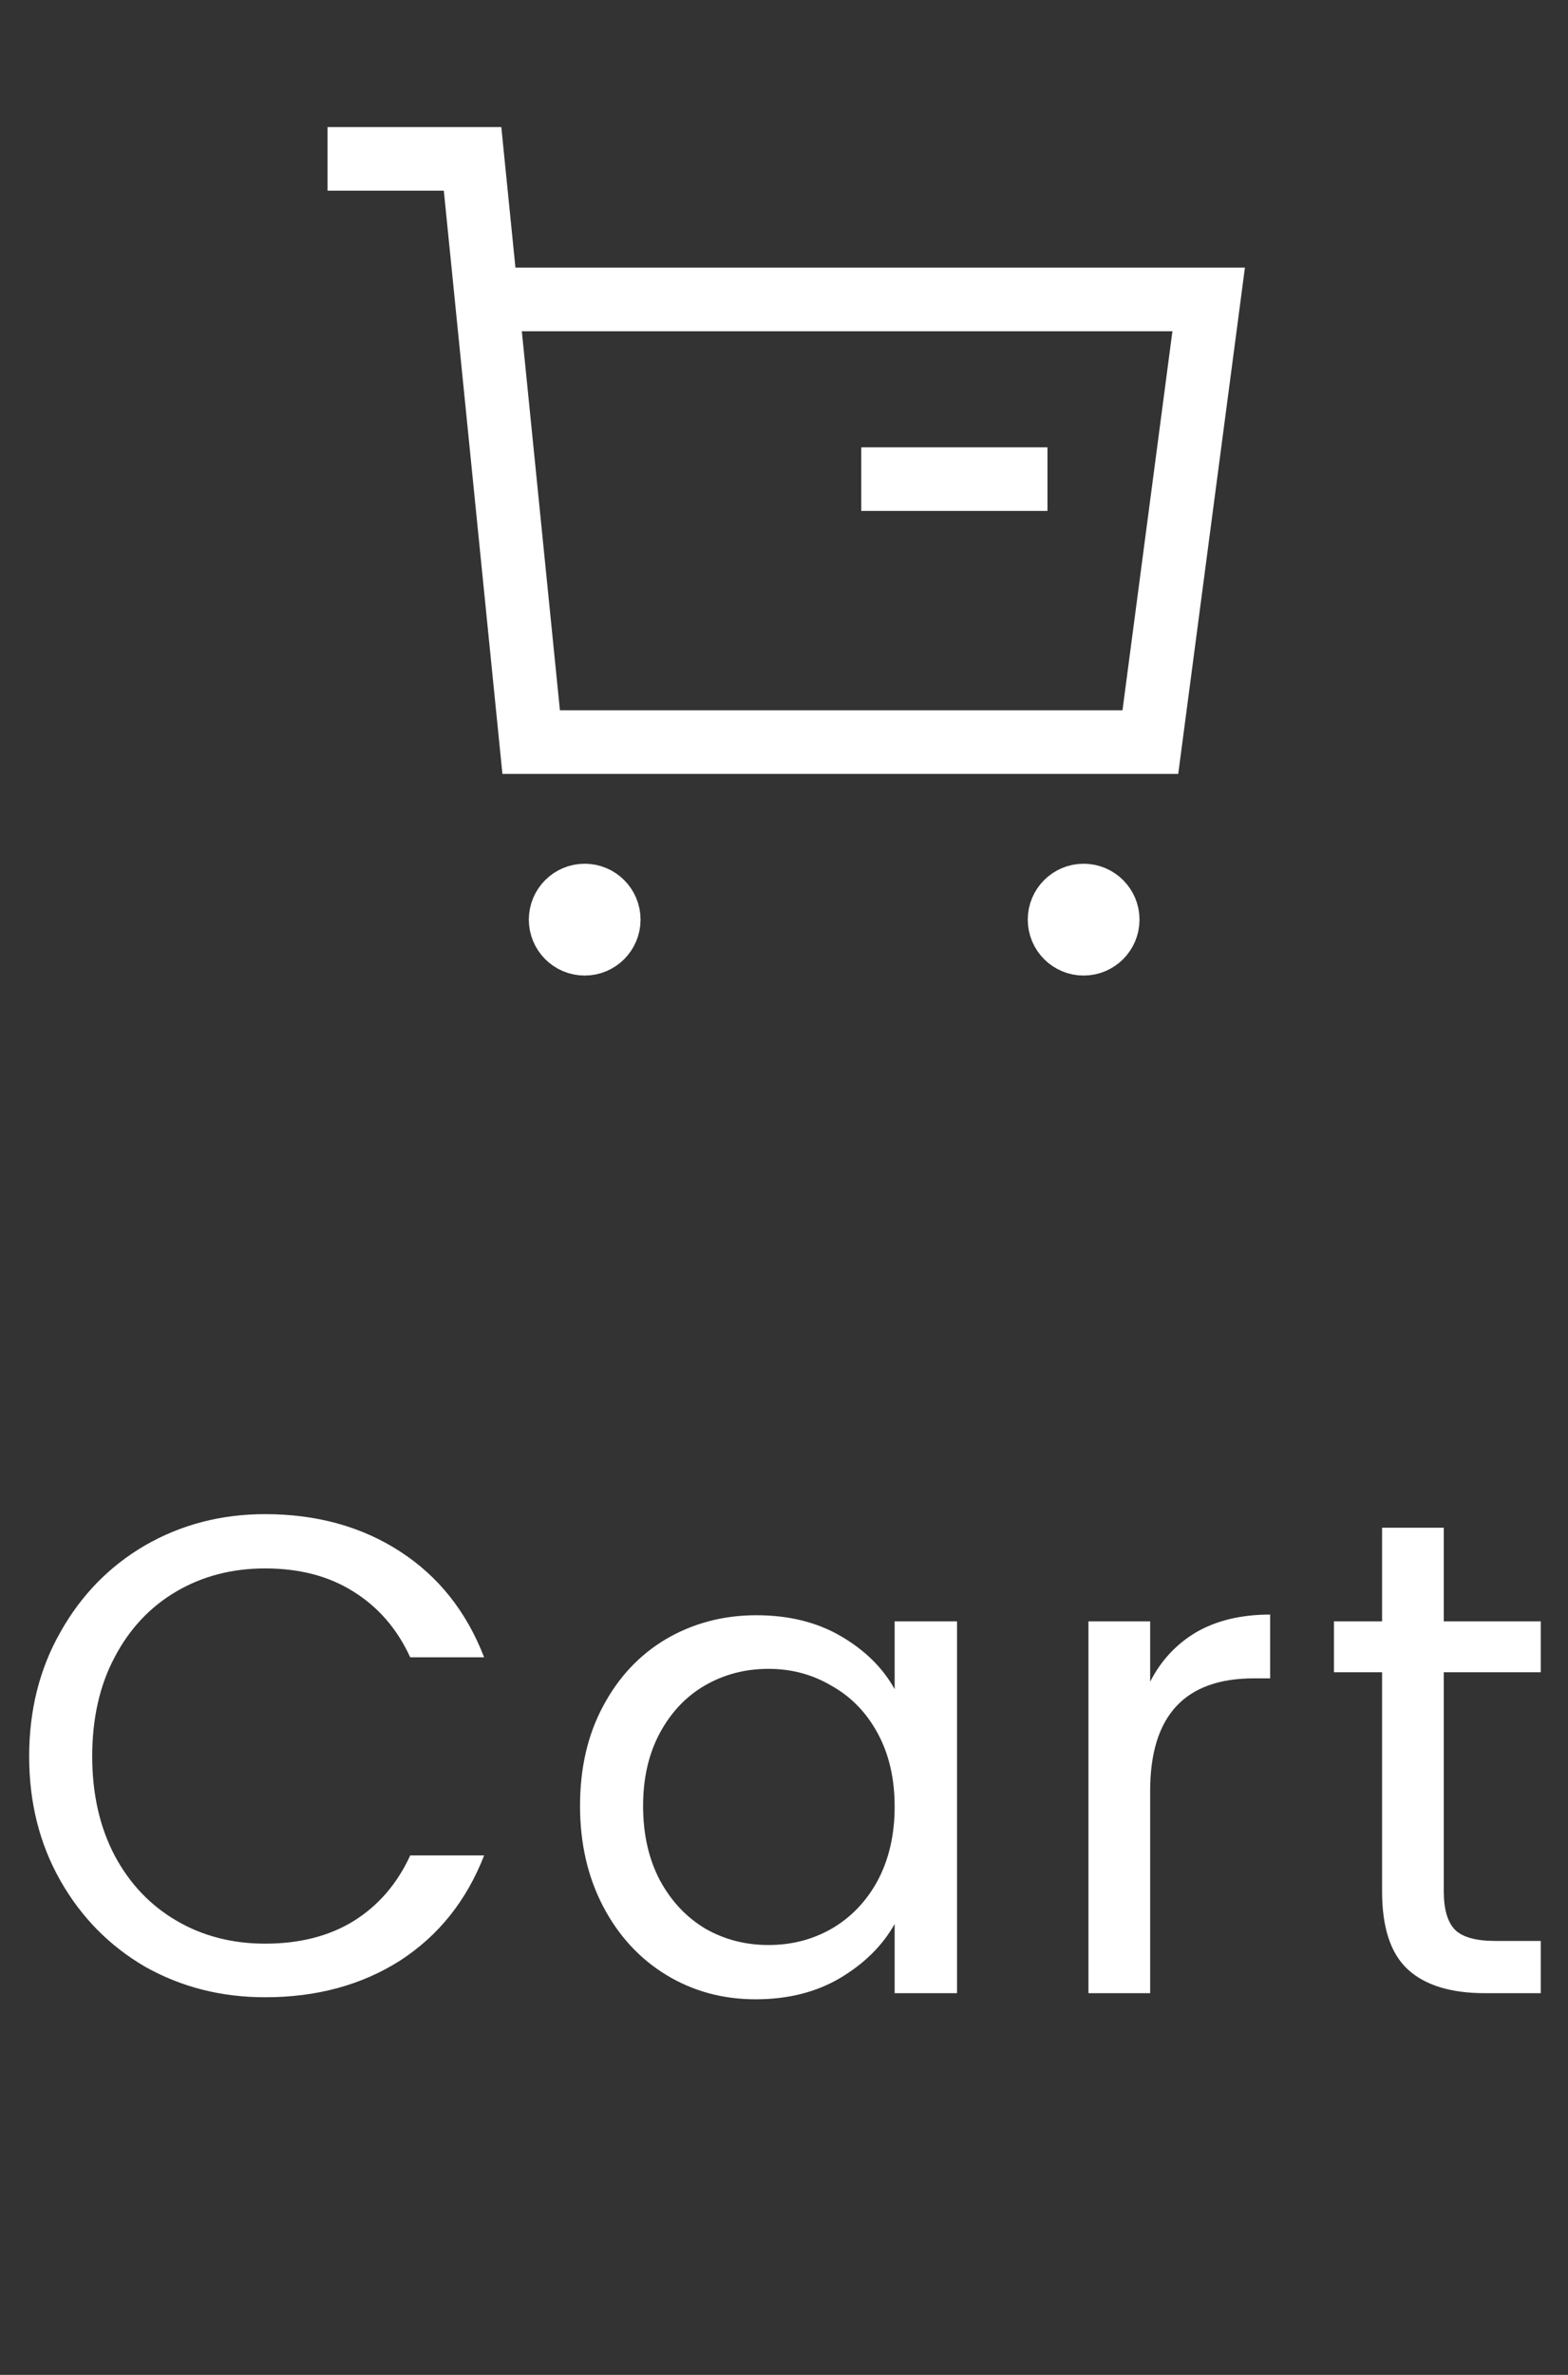
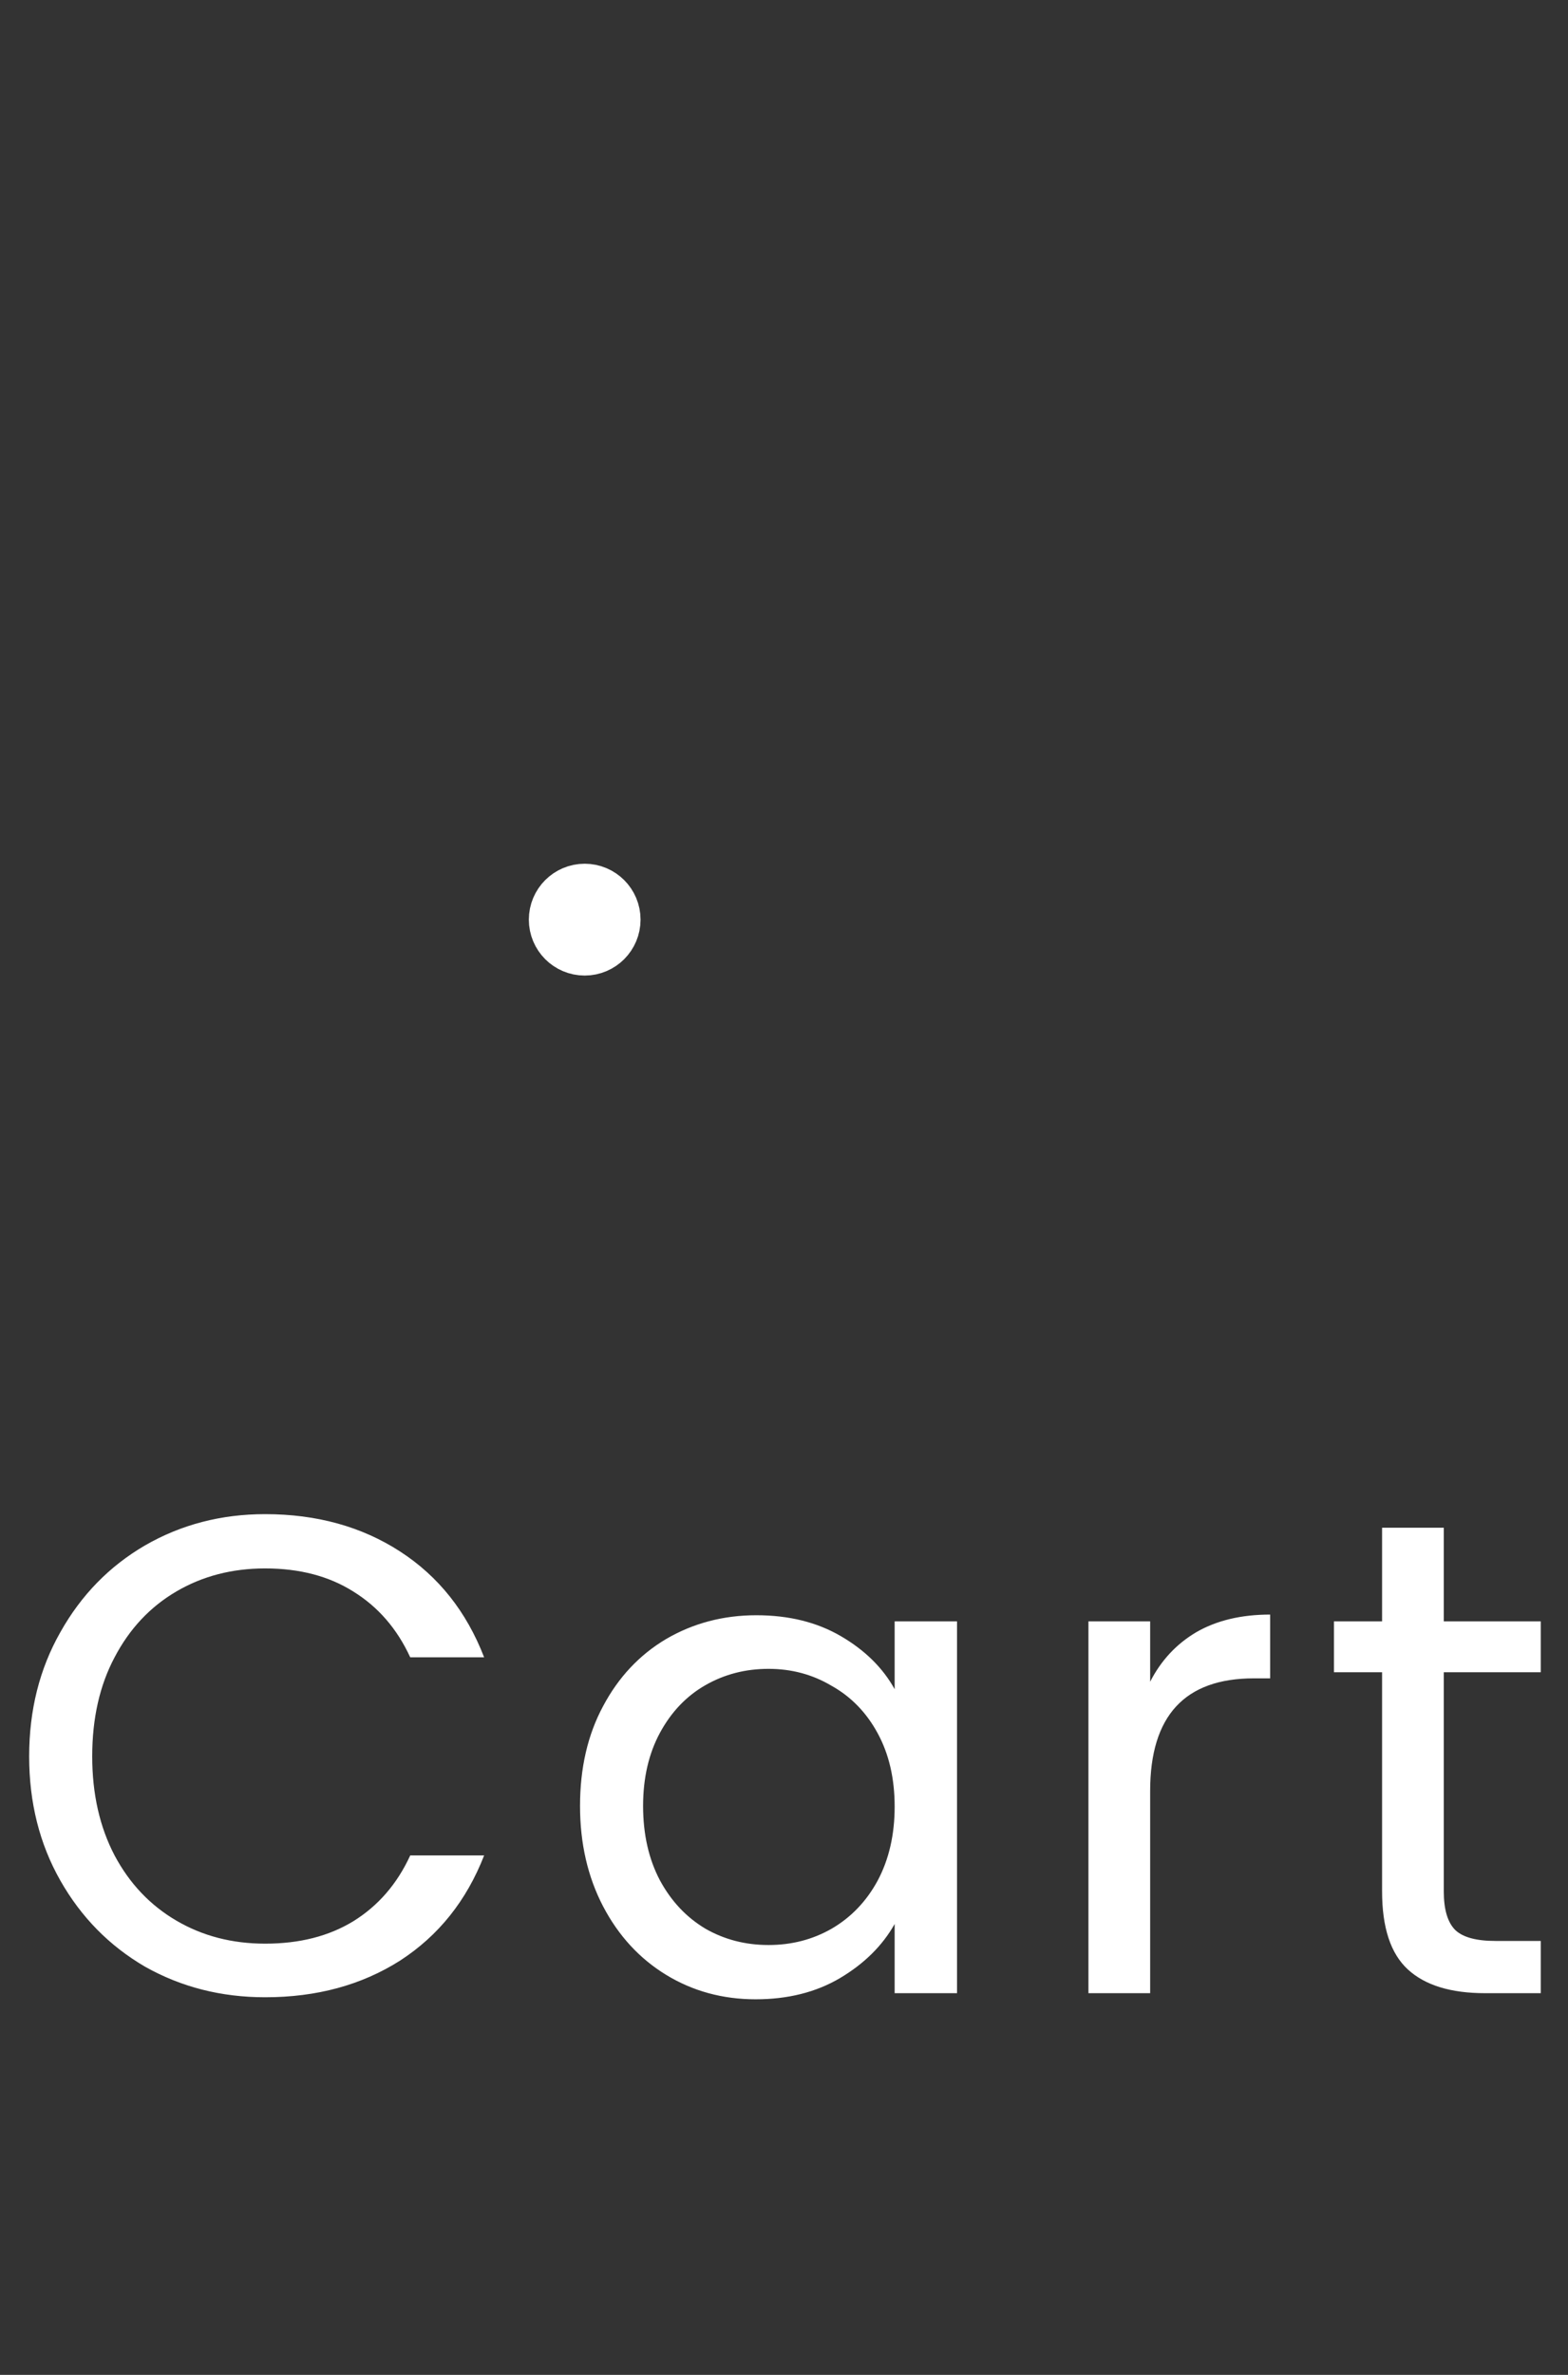
<svg xmlns="http://www.w3.org/2000/svg" width="37" height="56" viewBox="0 0 37 56" fill="none">
  <rect x="0" y="0" width="37" height="56" fill="#333333" stroke="none" />
-   <path d="M21.073 11.298H23.967" stroke="white" stroke-width="1.5" stroke-linecap="square" />
  <path fill-rule="evenodd" clip-rule="evenodd" d="M13.797 21.117C14.111 21.117 14.365 21.372 14.365 21.685C14.365 21.999 14.111 22.254 13.797 22.254C13.483 22.254 13.229 21.999 13.229 21.685C13.229 21.372 13.483 21.117 13.797 21.117Z" fill="white" stroke="white" stroke-width="1.5" stroke-linecap="square" />
-   <path fill-rule="evenodd" clip-rule="evenodd" d="M25.57 21.117C25.884 21.117 26.139 21.372 26.139 21.685C26.139 21.999 25.884 22.254 25.57 22.254C25.256 22.254 25.002 21.999 25.002 21.685C25.002 21.372 25.256 21.117 25.57 21.117Z" fill="white" stroke="white" stroke-width="1.5" stroke-linecap="square" />
-   <path d="M11.594 7.061H28.521L27.145 17.499H12.534L11.151 3.746H8.479" stroke="white" stroke-width="1.5" stroke-linecap="square" />
  <path d="M0.688 41.416C0.688 40.328 0.933 39.352 1.424 38.488C1.915 37.613 2.581 36.931 3.424 36.44C4.277 35.949 5.221 35.704 6.256 35.704C7.472 35.704 8.533 35.997 9.44 36.584C10.347 37.171 11.008 38.003 11.424 39.08H9.68C9.371 38.408 8.923 37.891 8.336 37.528C7.76 37.165 7.067 36.984 6.256 36.984C5.477 36.984 4.779 37.165 4.16 37.528C3.541 37.891 3.056 38.408 2.704 39.08C2.352 39.741 2.176 40.52 2.176 41.416C2.176 42.301 2.352 43.08 2.704 43.752C3.056 44.413 3.541 44.925 4.16 45.288C4.779 45.651 5.477 45.832 6.256 45.832C7.067 45.832 7.76 45.656 8.336 45.304C8.923 44.941 9.371 44.424 9.68 43.752H11.424C11.008 44.819 10.347 45.645 9.44 46.232C8.533 46.808 7.472 47.096 6.256 47.096C5.221 47.096 4.277 46.856 3.424 46.376C2.581 45.885 1.915 45.208 1.424 44.344C0.933 43.48 0.688 42.504 0.688 41.416ZM13.687 42.584C13.687 41.688 13.869 40.904 14.231 40.232C14.594 39.549 15.09 39.021 15.719 38.648C16.359 38.275 17.069 38.088 17.847 38.088C18.615 38.088 19.282 38.253 19.847 38.584C20.413 38.915 20.834 39.331 21.111 39.832V38.232H22.583V47H21.111V45.368C20.823 45.88 20.391 46.307 19.815 46.648C19.25 46.979 18.589 47.144 17.831 47.144C17.053 47.144 16.349 46.952 15.719 46.568C15.09 46.184 14.594 45.645 14.231 44.952C13.869 44.259 13.687 43.469 13.687 42.584ZM21.111 42.6C21.111 41.939 20.978 41.363 20.711 40.872C20.445 40.381 20.082 40.008 19.623 39.752C19.175 39.485 18.679 39.352 18.135 39.352C17.591 39.352 17.095 39.48 16.647 39.736C16.199 39.992 15.842 40.365 15.575 40.856C15.309 41.347 15.175 41.923 15.175 42.584C15.175 43.256 15.309 43.843 15.575 44.344C15.842 44.835 16.199 45.213 16.647 45.48C17.095 45.736 17.591 45.864 18.135 45.864C18.679 45.864 19.175 45.736 19.623 45.48C20.082 45.213 20.445 44.835 20.711 44.344C20.978 43.843 21.111 43.261 21.111 42.6ZM27.14 39.656C27.396 39.155 27.759 38.765 28.228 38.488C28.708 38.211 29.289 38.072 29.972 38.072V39.576H29.588C27.956 39.576 27.14 40.461 27.14 42.232V47H25.684V38.232H27.14V39.656ZM34.069 39.432V44.6C34.069 45.027 34.159 45.331 34.341 45.512C34.522 45.683 34.837 45.768 35.285 45.768H36.357V47H35.045C34.234 47 33.626 46.813 33.221 46.44C32.815 46.067 32.613 45.453 32.613 44.6V39.432H31.477V38.232H32.613V36.024H34.069V38.232H36.357V39.432H34.069Z" fill="white" />
</svg>